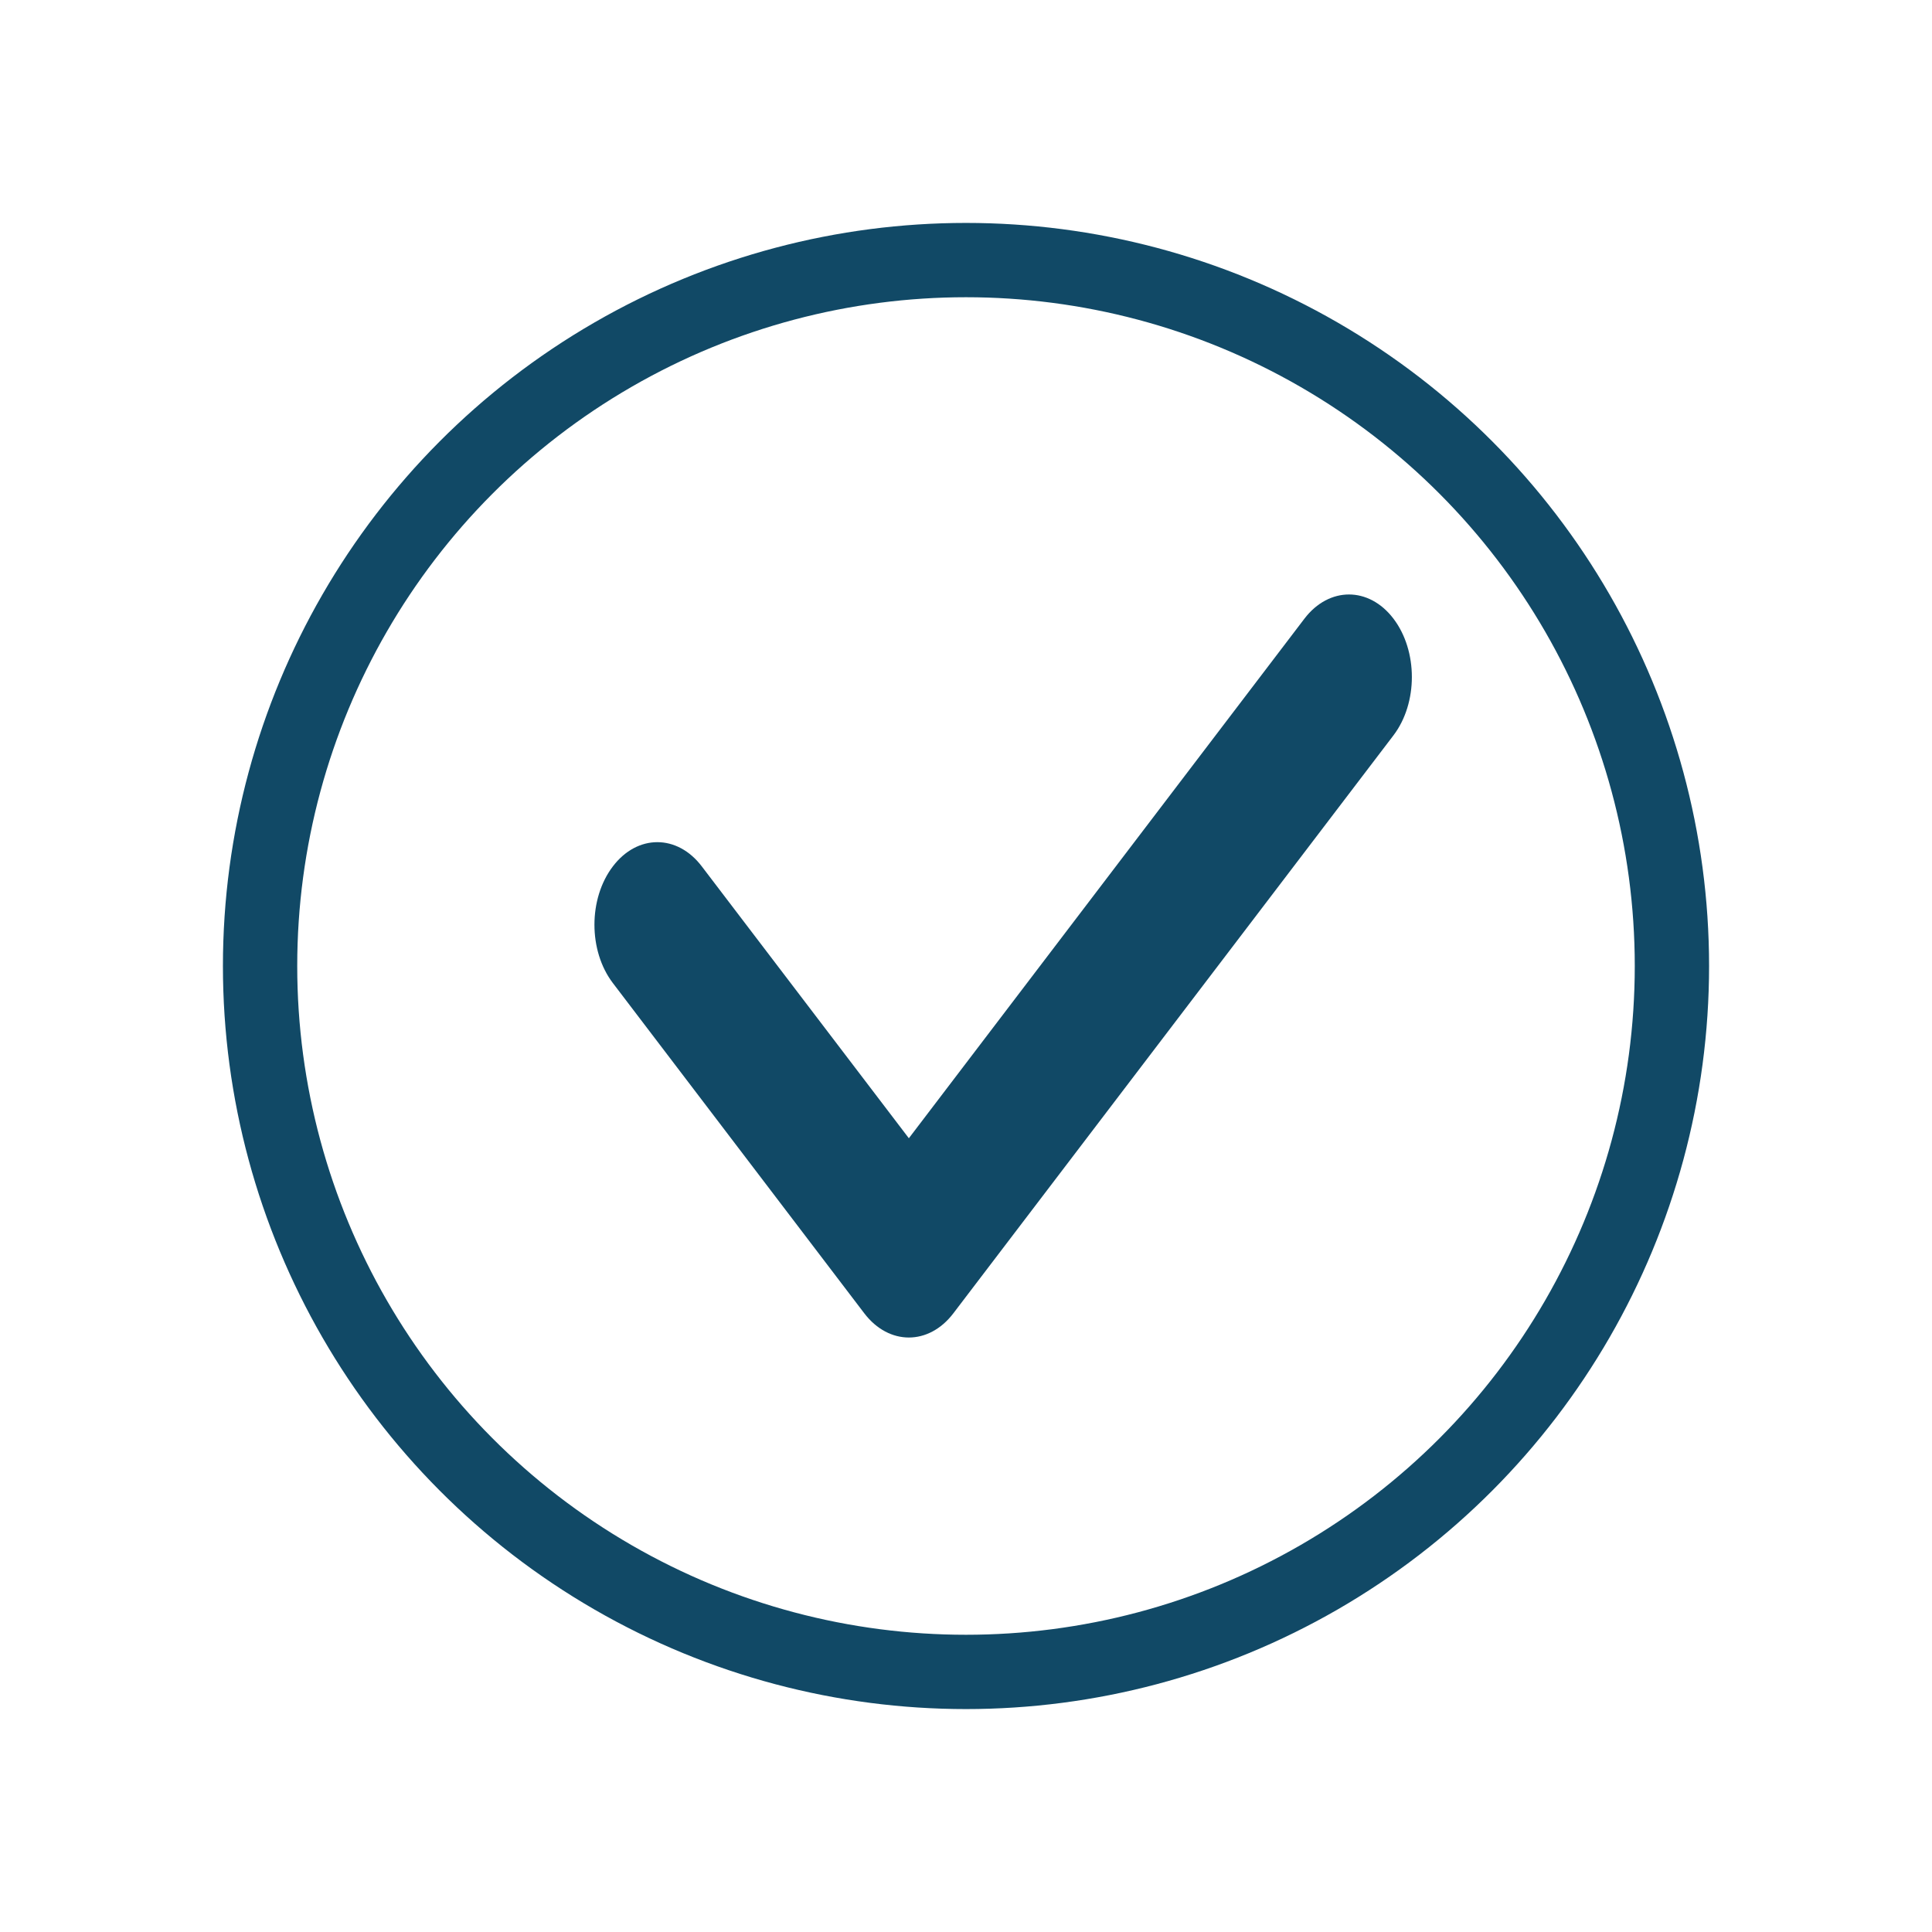
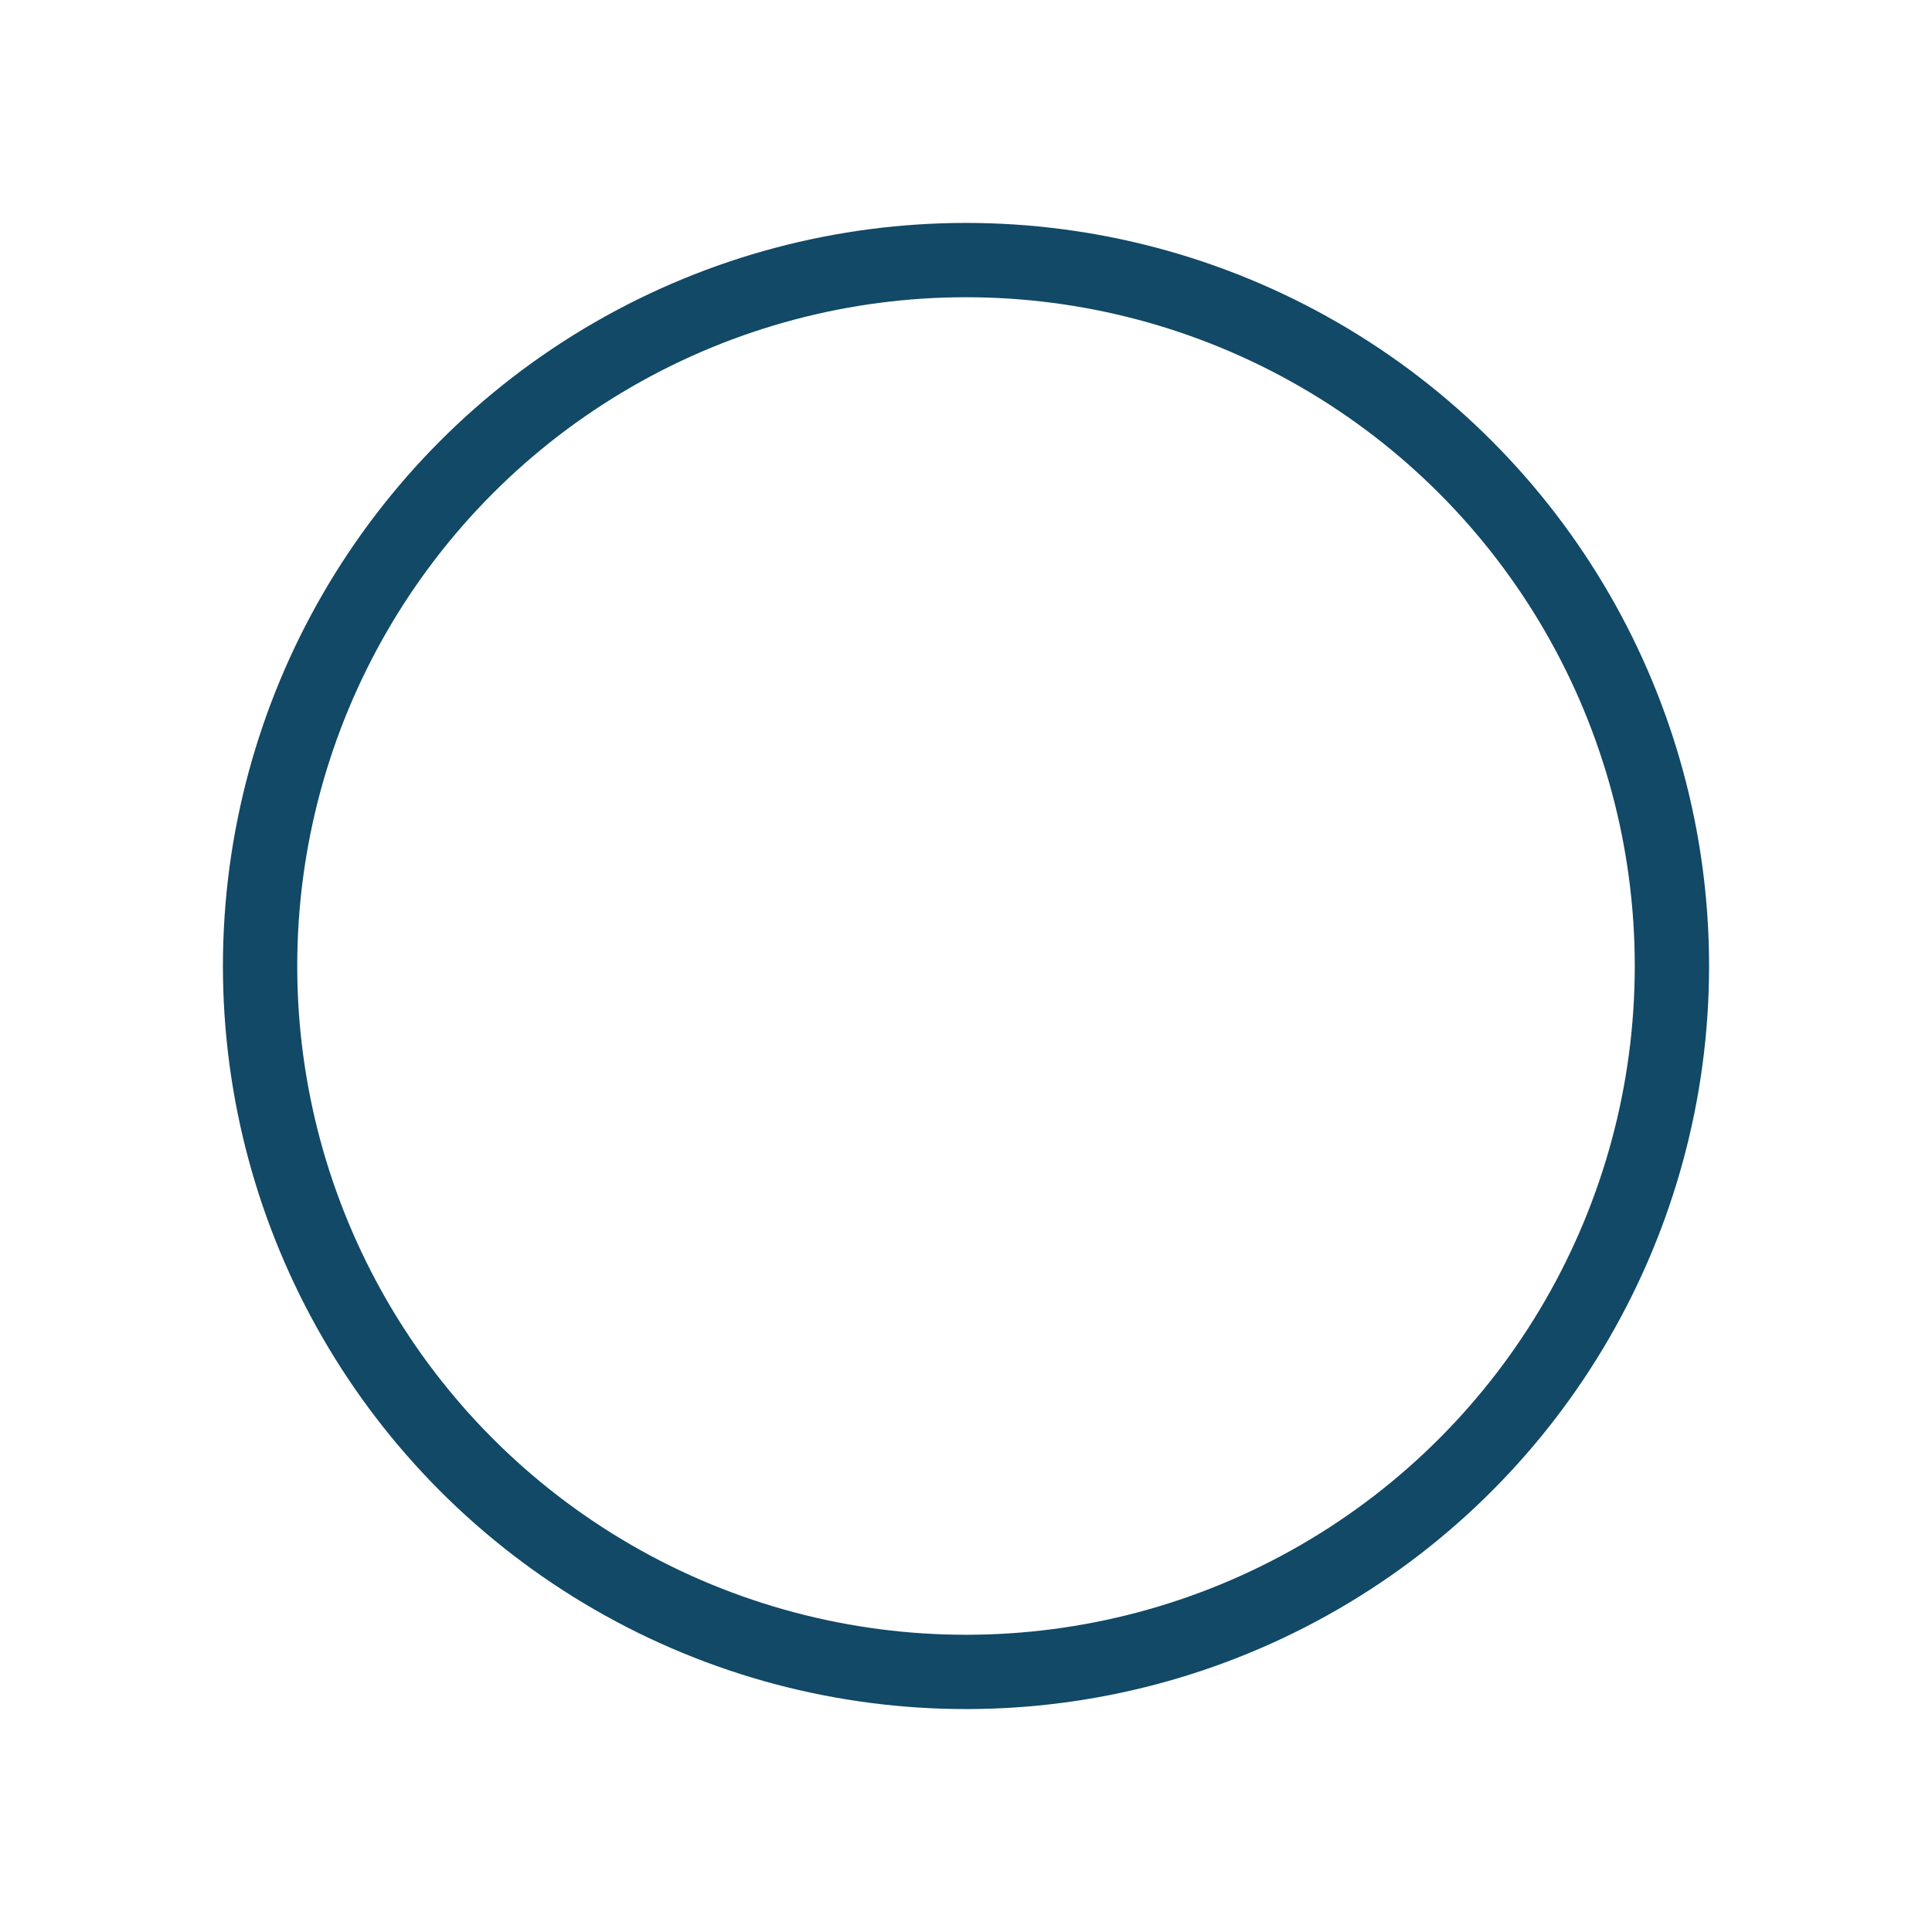
<svg xmlns="http://www.w3.org/2000/svg" width="26" height="26" viewBox="0 0 26 26" fill="none">
  <circle cx="13" cy="13" r="9.5" stroke="#114966" />
-   <path d="M17.555 8.325L12.231 15.318L9.444 11.659C9.114 11.225 8.578 11.225 8.248 11.659C7.917 12.093 7.917 12.796 8.248 13.23L11.632 17.675C11.963 18.108 12.499 18.108 12.829 17.675L18.752 9.897C19.083 9.463 19.083 8.759 18.752 8.325C18.422 7.892 17.886 7.892 17.555 8.325Z" fill="#114966" />
</svg>